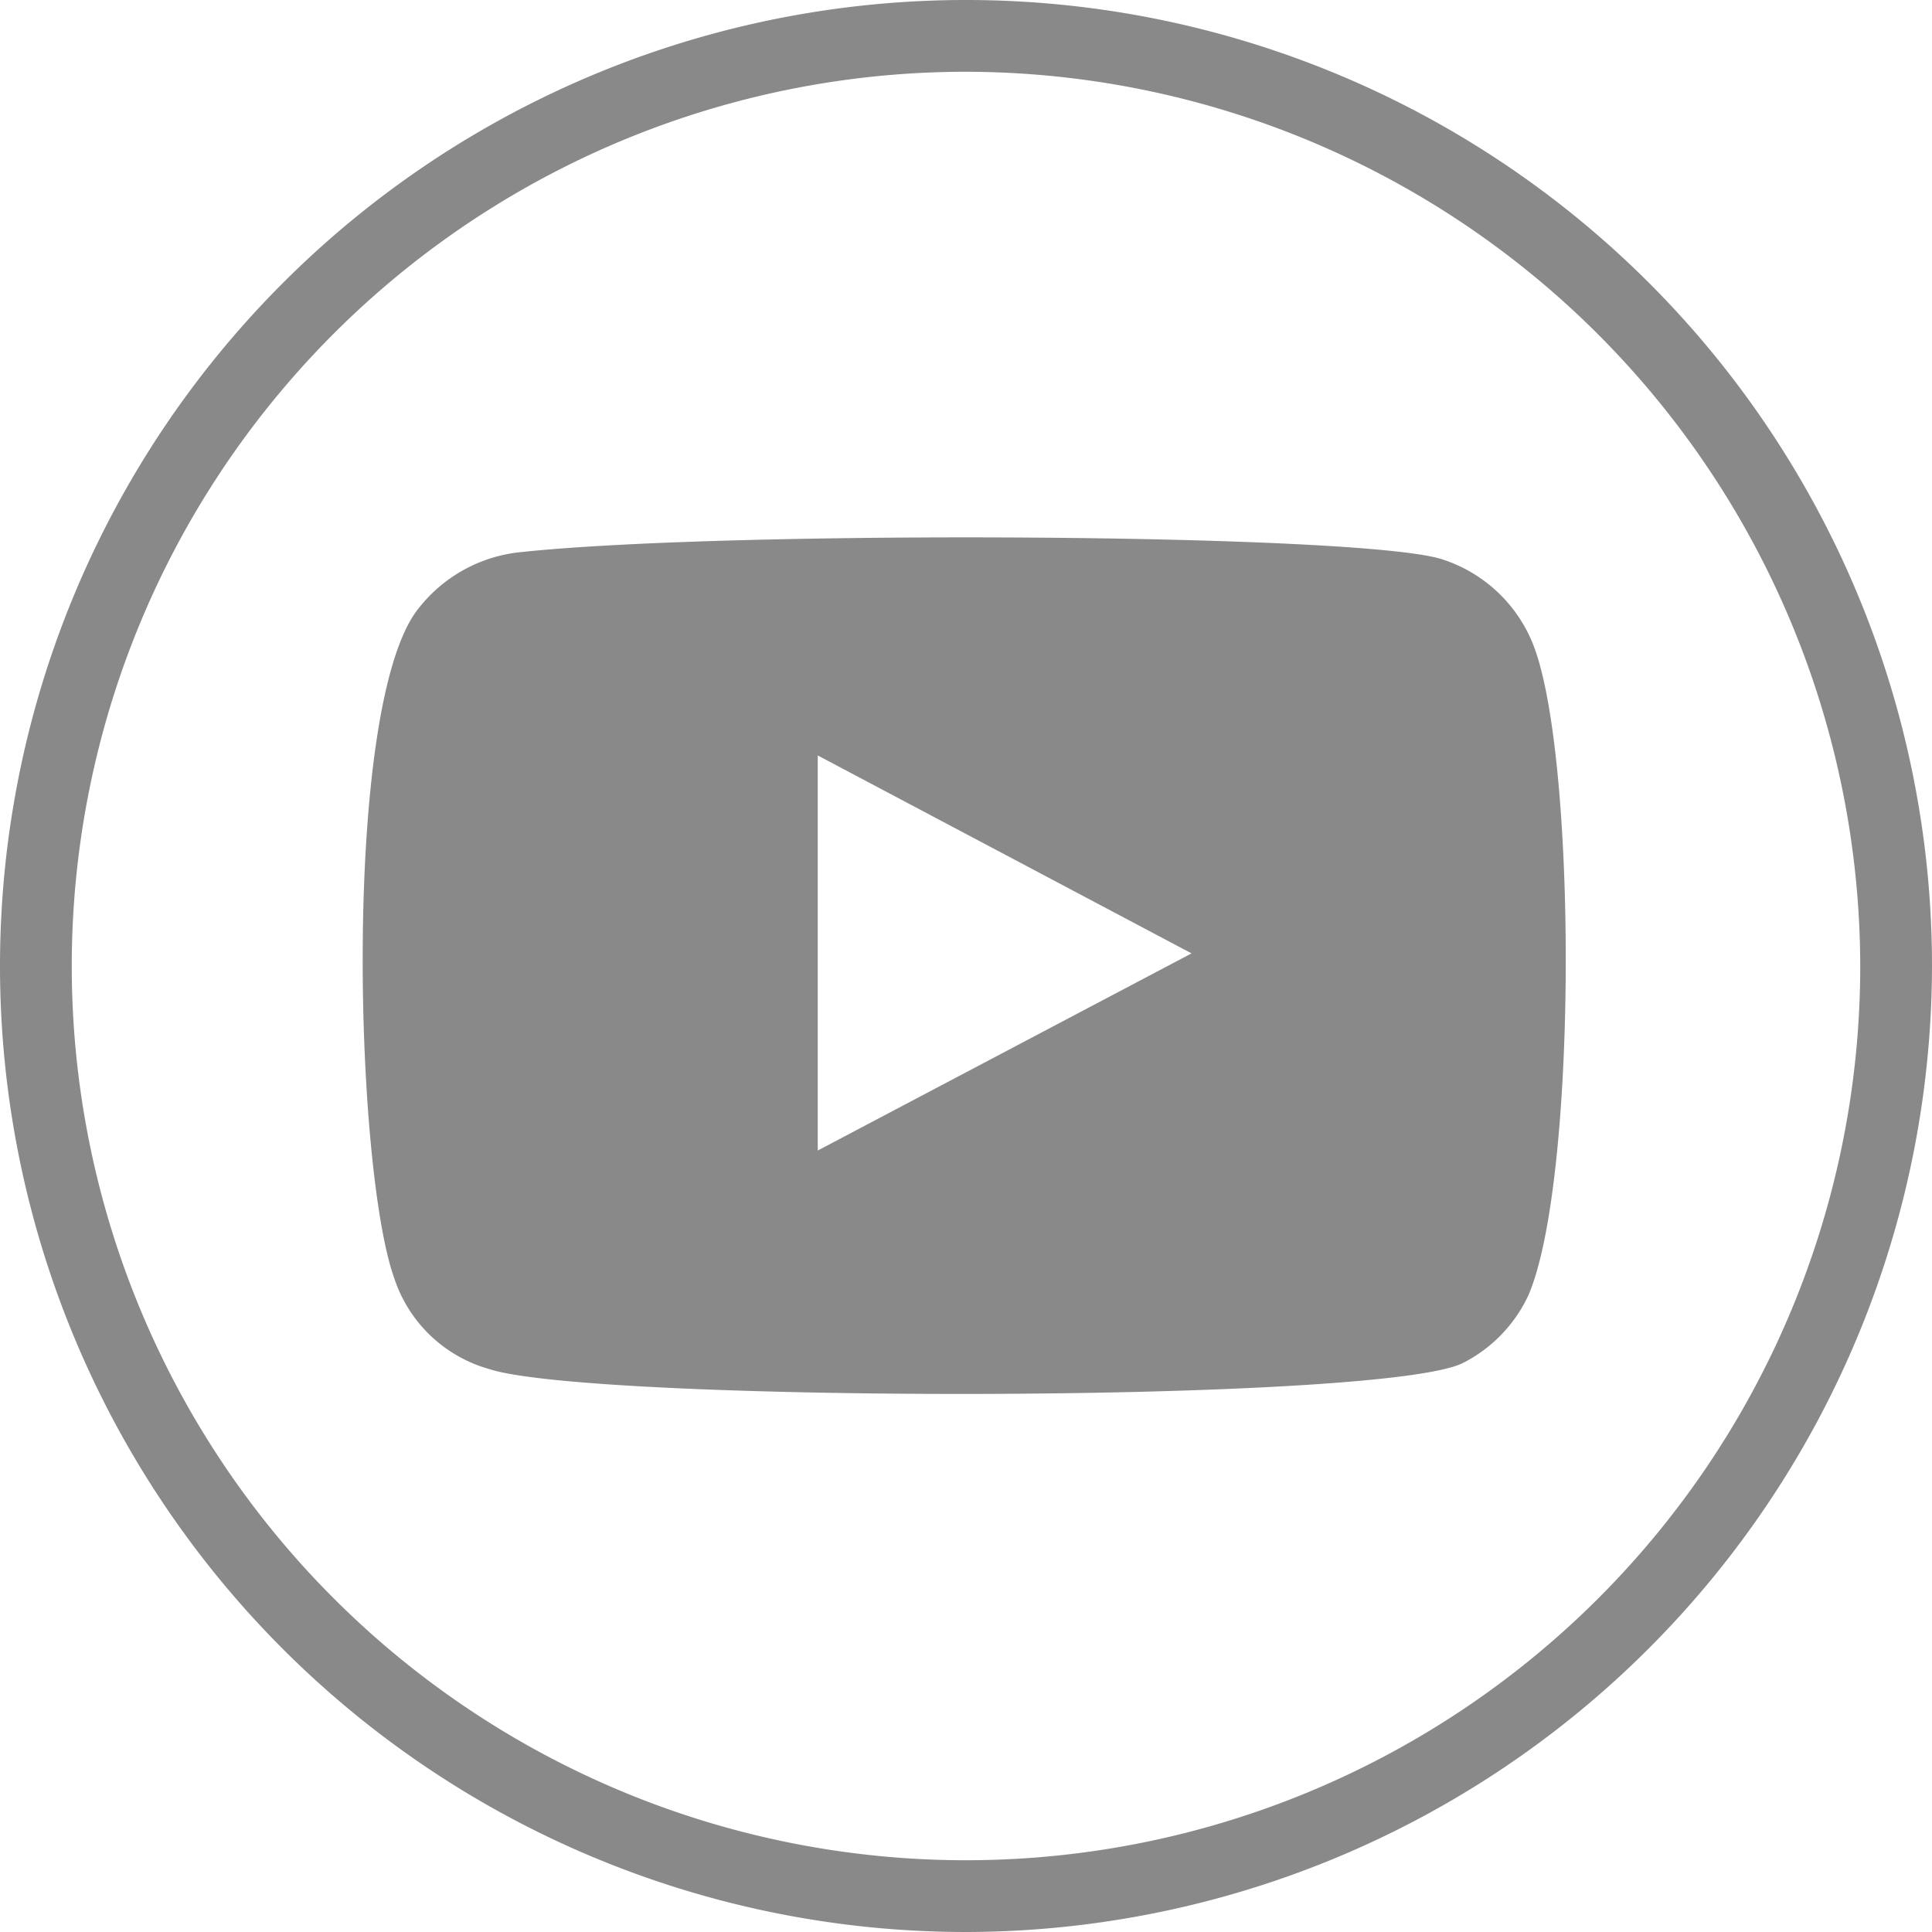
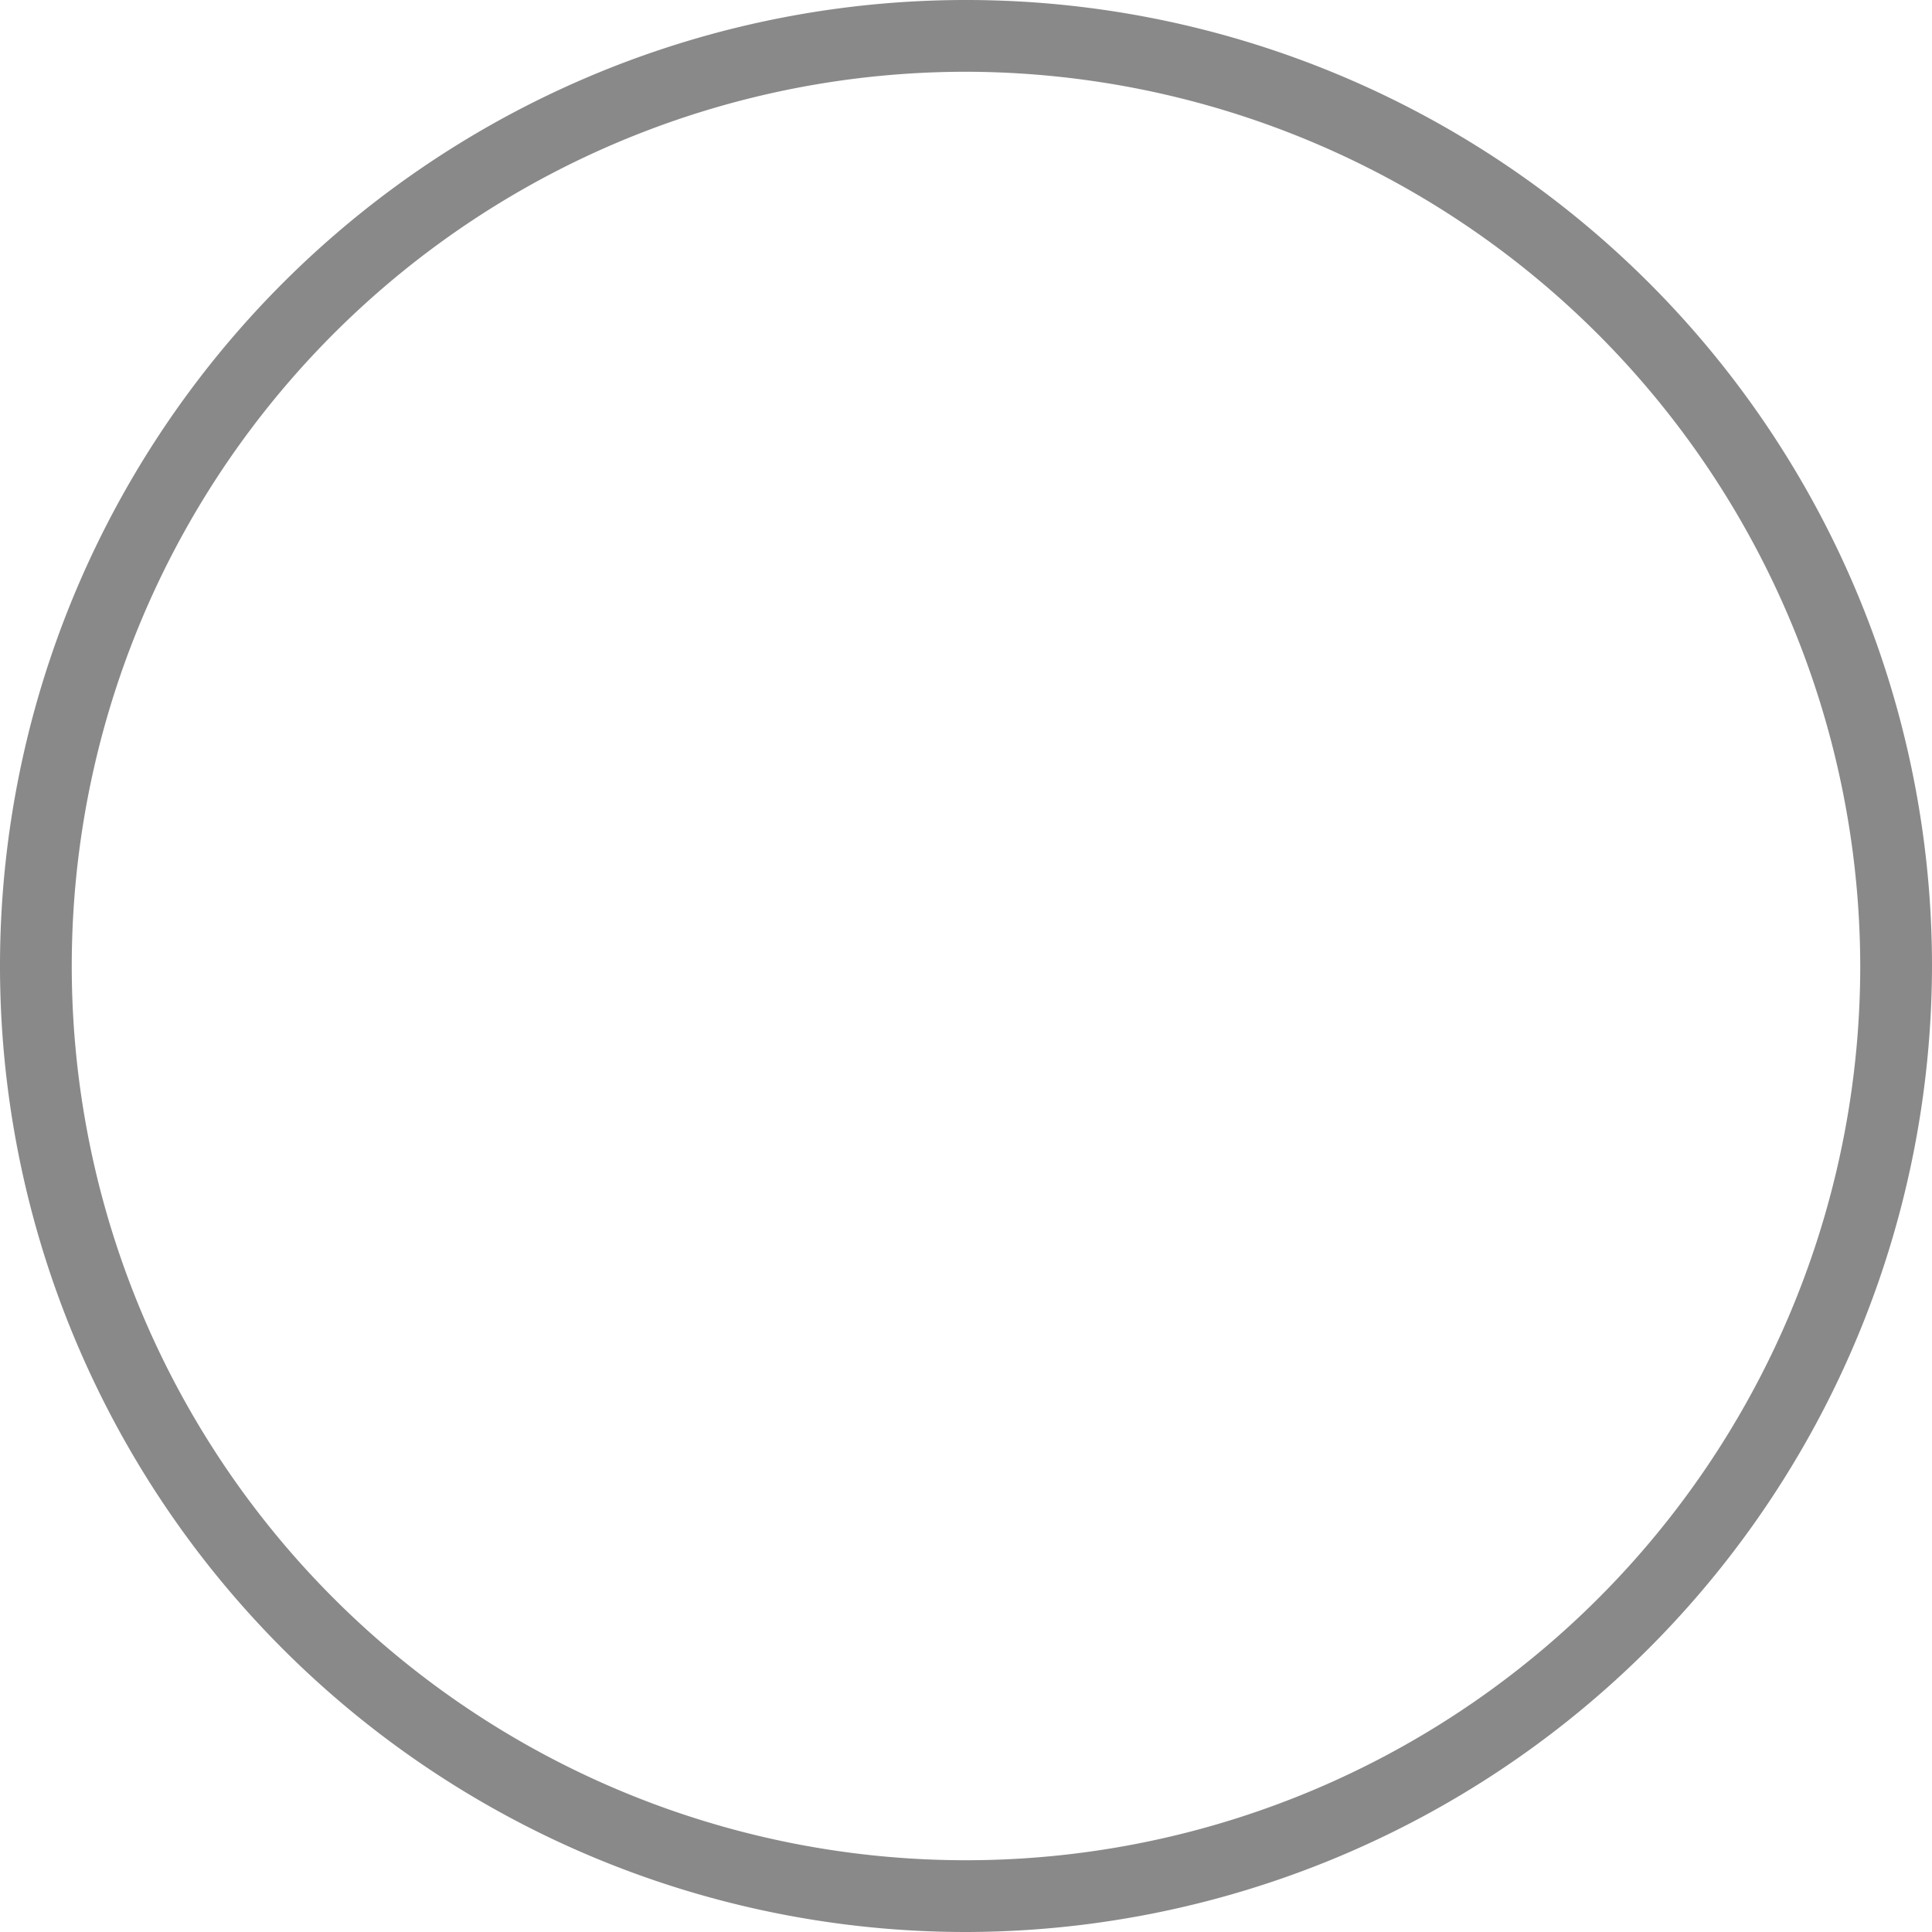
<svg xmlns="http://www.w3.org/2000/svg" viewBox="0 0 24.5 24.5">
  <defs>
    <style>.cls-1,.cls-2{fill:#898989;}.cls-2{fill-rule:evenodd;}</style>
  </defs>
  <title>youtube-header_1</title>
  <g id="Layer_2" data-name="Layer 2">
    <g id="Layer_1-2" data-name="Layer 1">
-       <path class="cls-1" d="M12.25,24.5A12.25,12.25,0,1,1,24.5,12.25,12.27,12.27,0,0,1,12.25,24.5Zm0-23.59A11.34,11.34,0,1,0,23.59,12.25,11.36,11.36,0,0,0,12.25.91Z" />
-       <path class="cls-2" d="M6.2,17.36A1.77,1.77,0,0,1,5,16.21c-.51-1.42-.66-7.34.32-8.51A1.88,1.88,0,0,1,6.62,7c2.63-.28,10.75-.24,11.69.1a1.85,1.85,0,0,1,1.15,1.12C20,9.7,20,15,19.38,16.43a1.83,1.83,0,0,1-.82.85C17.58,17.8,7.49,17.79,6.2,17.36Zm4.17-2.77,4.74-2.5L10.37,9.58Z" />
+       <path class="cls-1" d="M12.25,24.5A12.25,12.25,0,1,1,24.5,12.25,12.27,12.27,0,0,1,12.25,24.5m0-23.59A11.34,11.34,0,1,0,23.59,12.25,11.36,11.36,0,0,0,12.25.91Z" />
    </g>
  </g>
</svg>